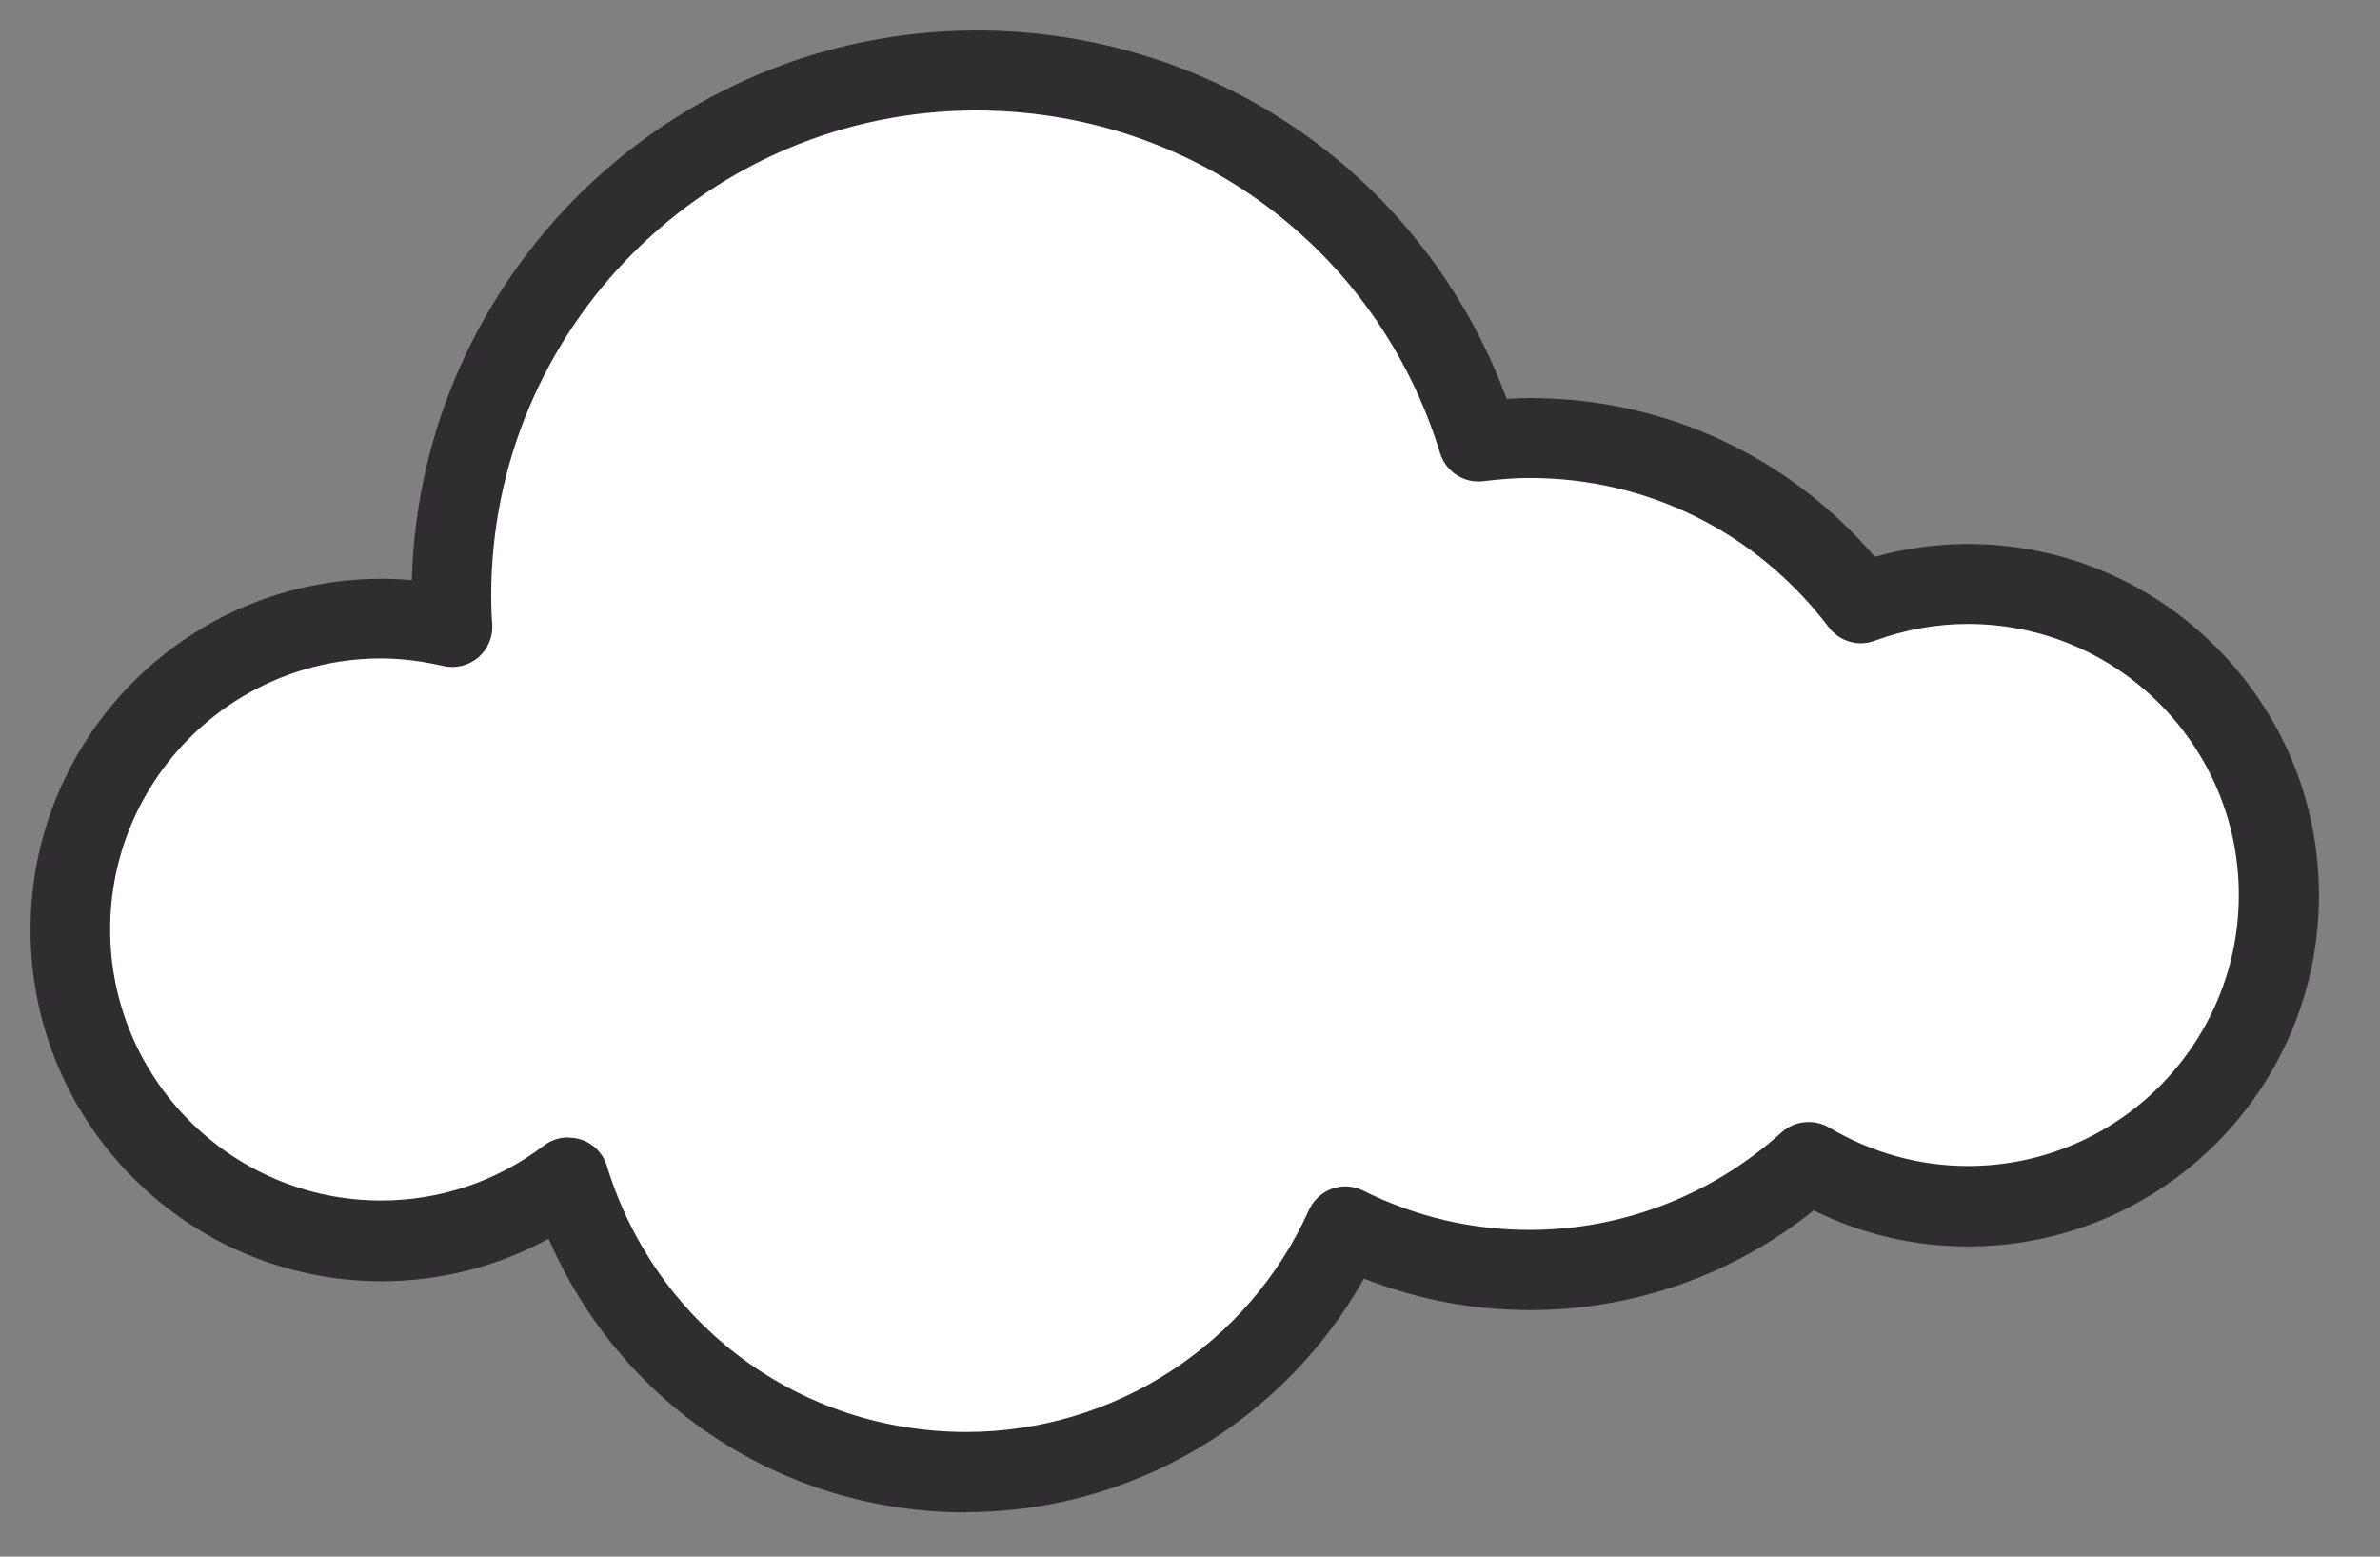
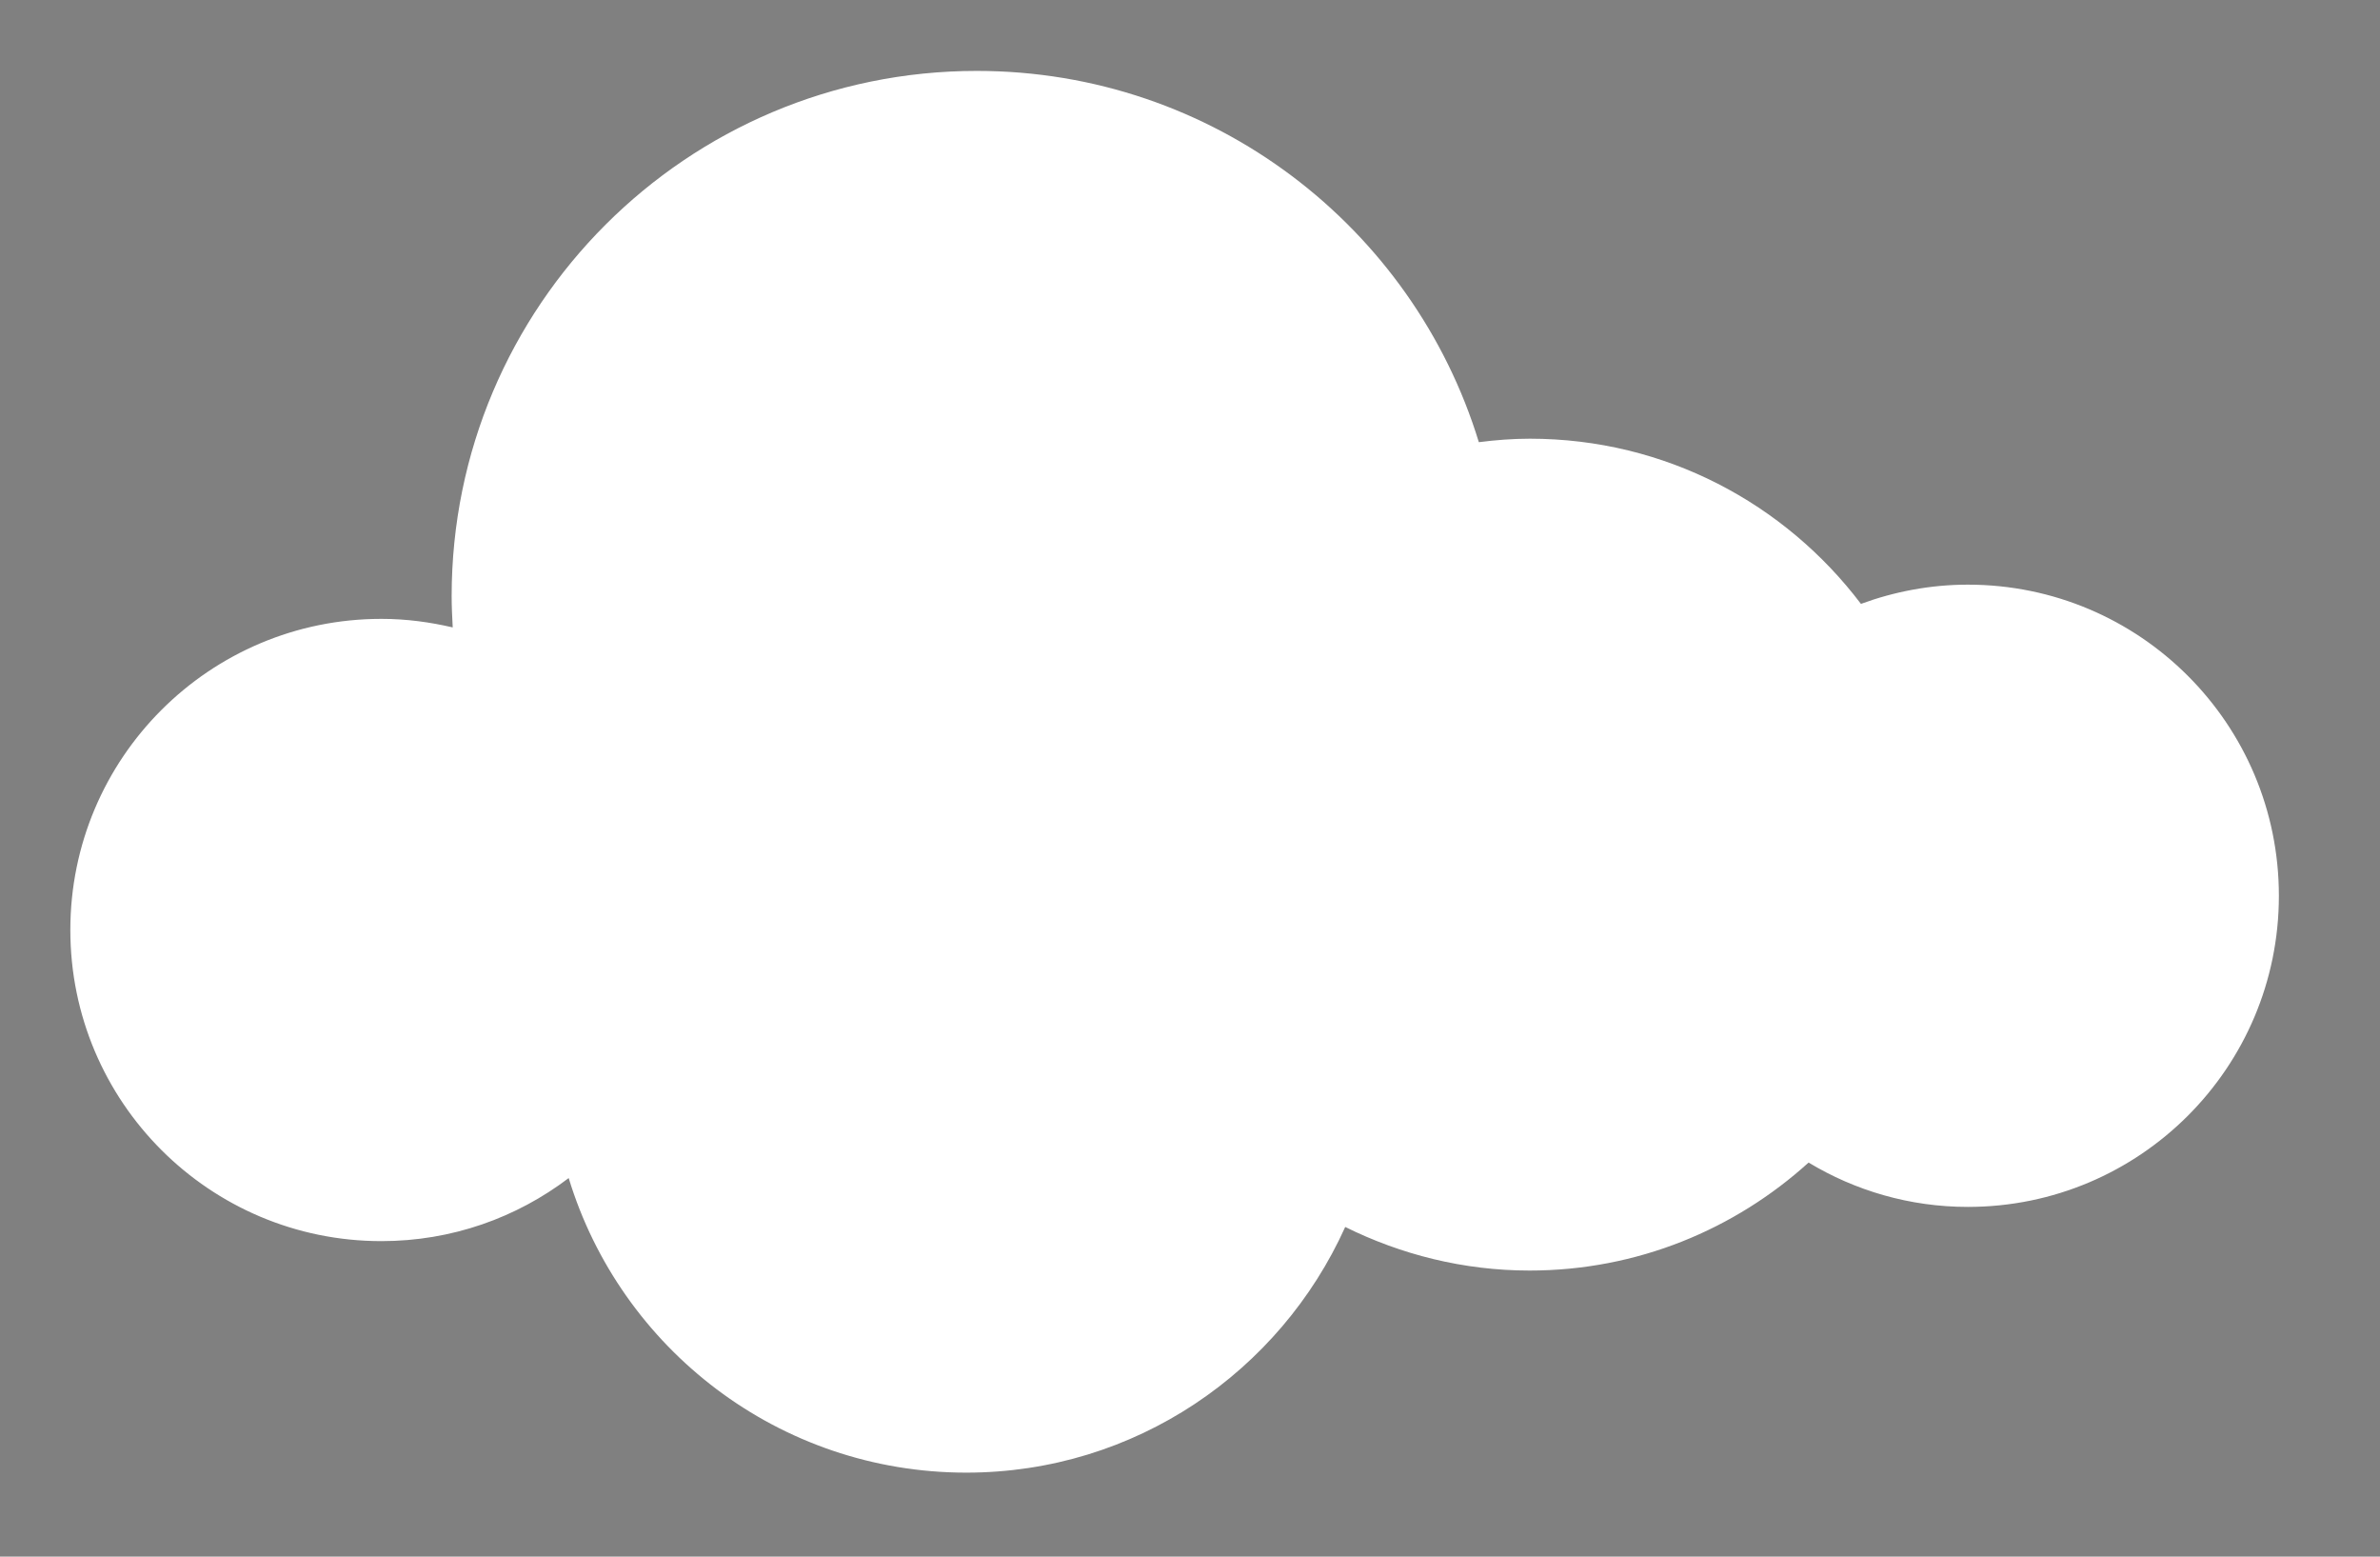
<svg xmlns="http://www.w3.org/2000/svg" width="78" height="51" viewBox="0 0 78 51" fill="none">
  <rect x="0" y="0" width="78" height="51" fill="#808080" stroke="none" />
  <path d="M12.508 20.276C13.313 20.276 14.084 20.381 14.837 20.556C14.819 20.215 14.802 19.873 14.802 19.531C14.802 10.029 22.509 2.323 32.011 2.323C39.761 2.323 46.312 7.446 48.466 14.487C49.018 14.417 49.57 14.373 50.139 14.373C54.579 14.373 58.502 16.501 60.989 19.785C62.084 19.383 63.267 19.155 64.493 19.155C70.124 19.155 74.686 23.718 74.686 29.349C74.686 34.98 70.124 39.542 64.493 39.542C62.583 39.542 60.797 39.008 59.273 38.089C56.856 40.278 53.659 41.627 50.13 41.627C47.958 41.627 45.909 41.101 44.087 40.199C41.95 44.937 37.204 48.248 31.669 48.248C25.53 48.248 20.337 44.184 18.638 38.597C16.93 39.893 14.811 40.663 12.499 40.663C6.868 40.663 2.305 36.101 2.305 30.47C2.305 24.838 6.868 20.276 12.499 20.276H12.508Z" fill="white" />
-   <path d="M31.678 49.552C25.635 49.552 20.328 46.014 17.981 40.584C16.308 41.495 14.443 41.977 12.508 41.977C6.167 41.977 1 36.819 1 30.469C1 24.12 6.158 18.962 12.508 18.962C12.832 18.962 13.164 18.979 13.497 19.006C13.769 9.031 21.974 1 32.011 1C39.84 1 46.697 5.808 49.377 13.068C49.64 13.05 49.885 13.042 50.139 13.042C54.535 13.042 58.599 14.925 61.445 18.244C62.452 17.963 63.468 17.823 64.493 17.823C70.833 17.823 76 22.982 76 29.331C76 35.68 70.842 40.838 64.493 40.838C62.741 40.838 61.007 40.435 59.439 39.656C56.795 41.775 53.528 42.923 50.13 42.923C48.256 42.923 46.434 42.572 44.7 41.889C42.073 46.575 37.09 49.543 31.669 49.543L31.678 49.552ZM18.638 37.274C18.778 37.274 18.909 37.291 19.041 37.335C19.452 37.467 19.767 37.791 19.89 38.202C21.484 43.413 26.213 46.916 31.669 46.916C36.503 46.916 40.908 44.061 42.896 39.647C43.045 39.323 43.317 39.069 43.65 38.947C43.982 38.824 44.359 38.85 44.674 39.008C46.399 39.866 48.23 40.295 50.13 40.295C53.178 40.295 56.111 39.157 58.389 37.099C58.818 36.714 59.448 36.652 59.947 36.941C61.331 37.764 62.899 38.202 64.493 38.202C69.388 38.202 73.373 34.218 73.373 29.322C73.373 24.427 69.388 20.442 64.493 20.442C63.468 20.442 62.434 20.626 61.436 20.994C60.893 21.195 60.289 21.011 59.939 20.556C57.583 17.447 54.01 15.66 50.13 15.66C49.675 15.66 49.193 15.695 48.615 15.765C47.984 15.844 47.389 15.459 47.196 14.846C45.138 8.129 39.026 3.619 31.993 3.619C23.227 3.619 16.098 10.747 16.098 19.514C16.098 19.829 16.107 20.153 16.133 20.459C16.159 20.871 15.984 21.274 15.669 21.545C15.354 21.808 14.925 21.913 14.522 21.817C13.83 21.659 13.147 21.572 12.49 21.572C7.594 21.572 3.61 25.556 3.61 30.452C3.61 35.347 7.594 39.332 12.49 39.332C14.425 39.332 16.273 38.71 17.832 37.528C18.06 37.353 18.34 37.265 18.629 37.265L18.638 37.274Z" fill="#2F2D2F" />
</svg>